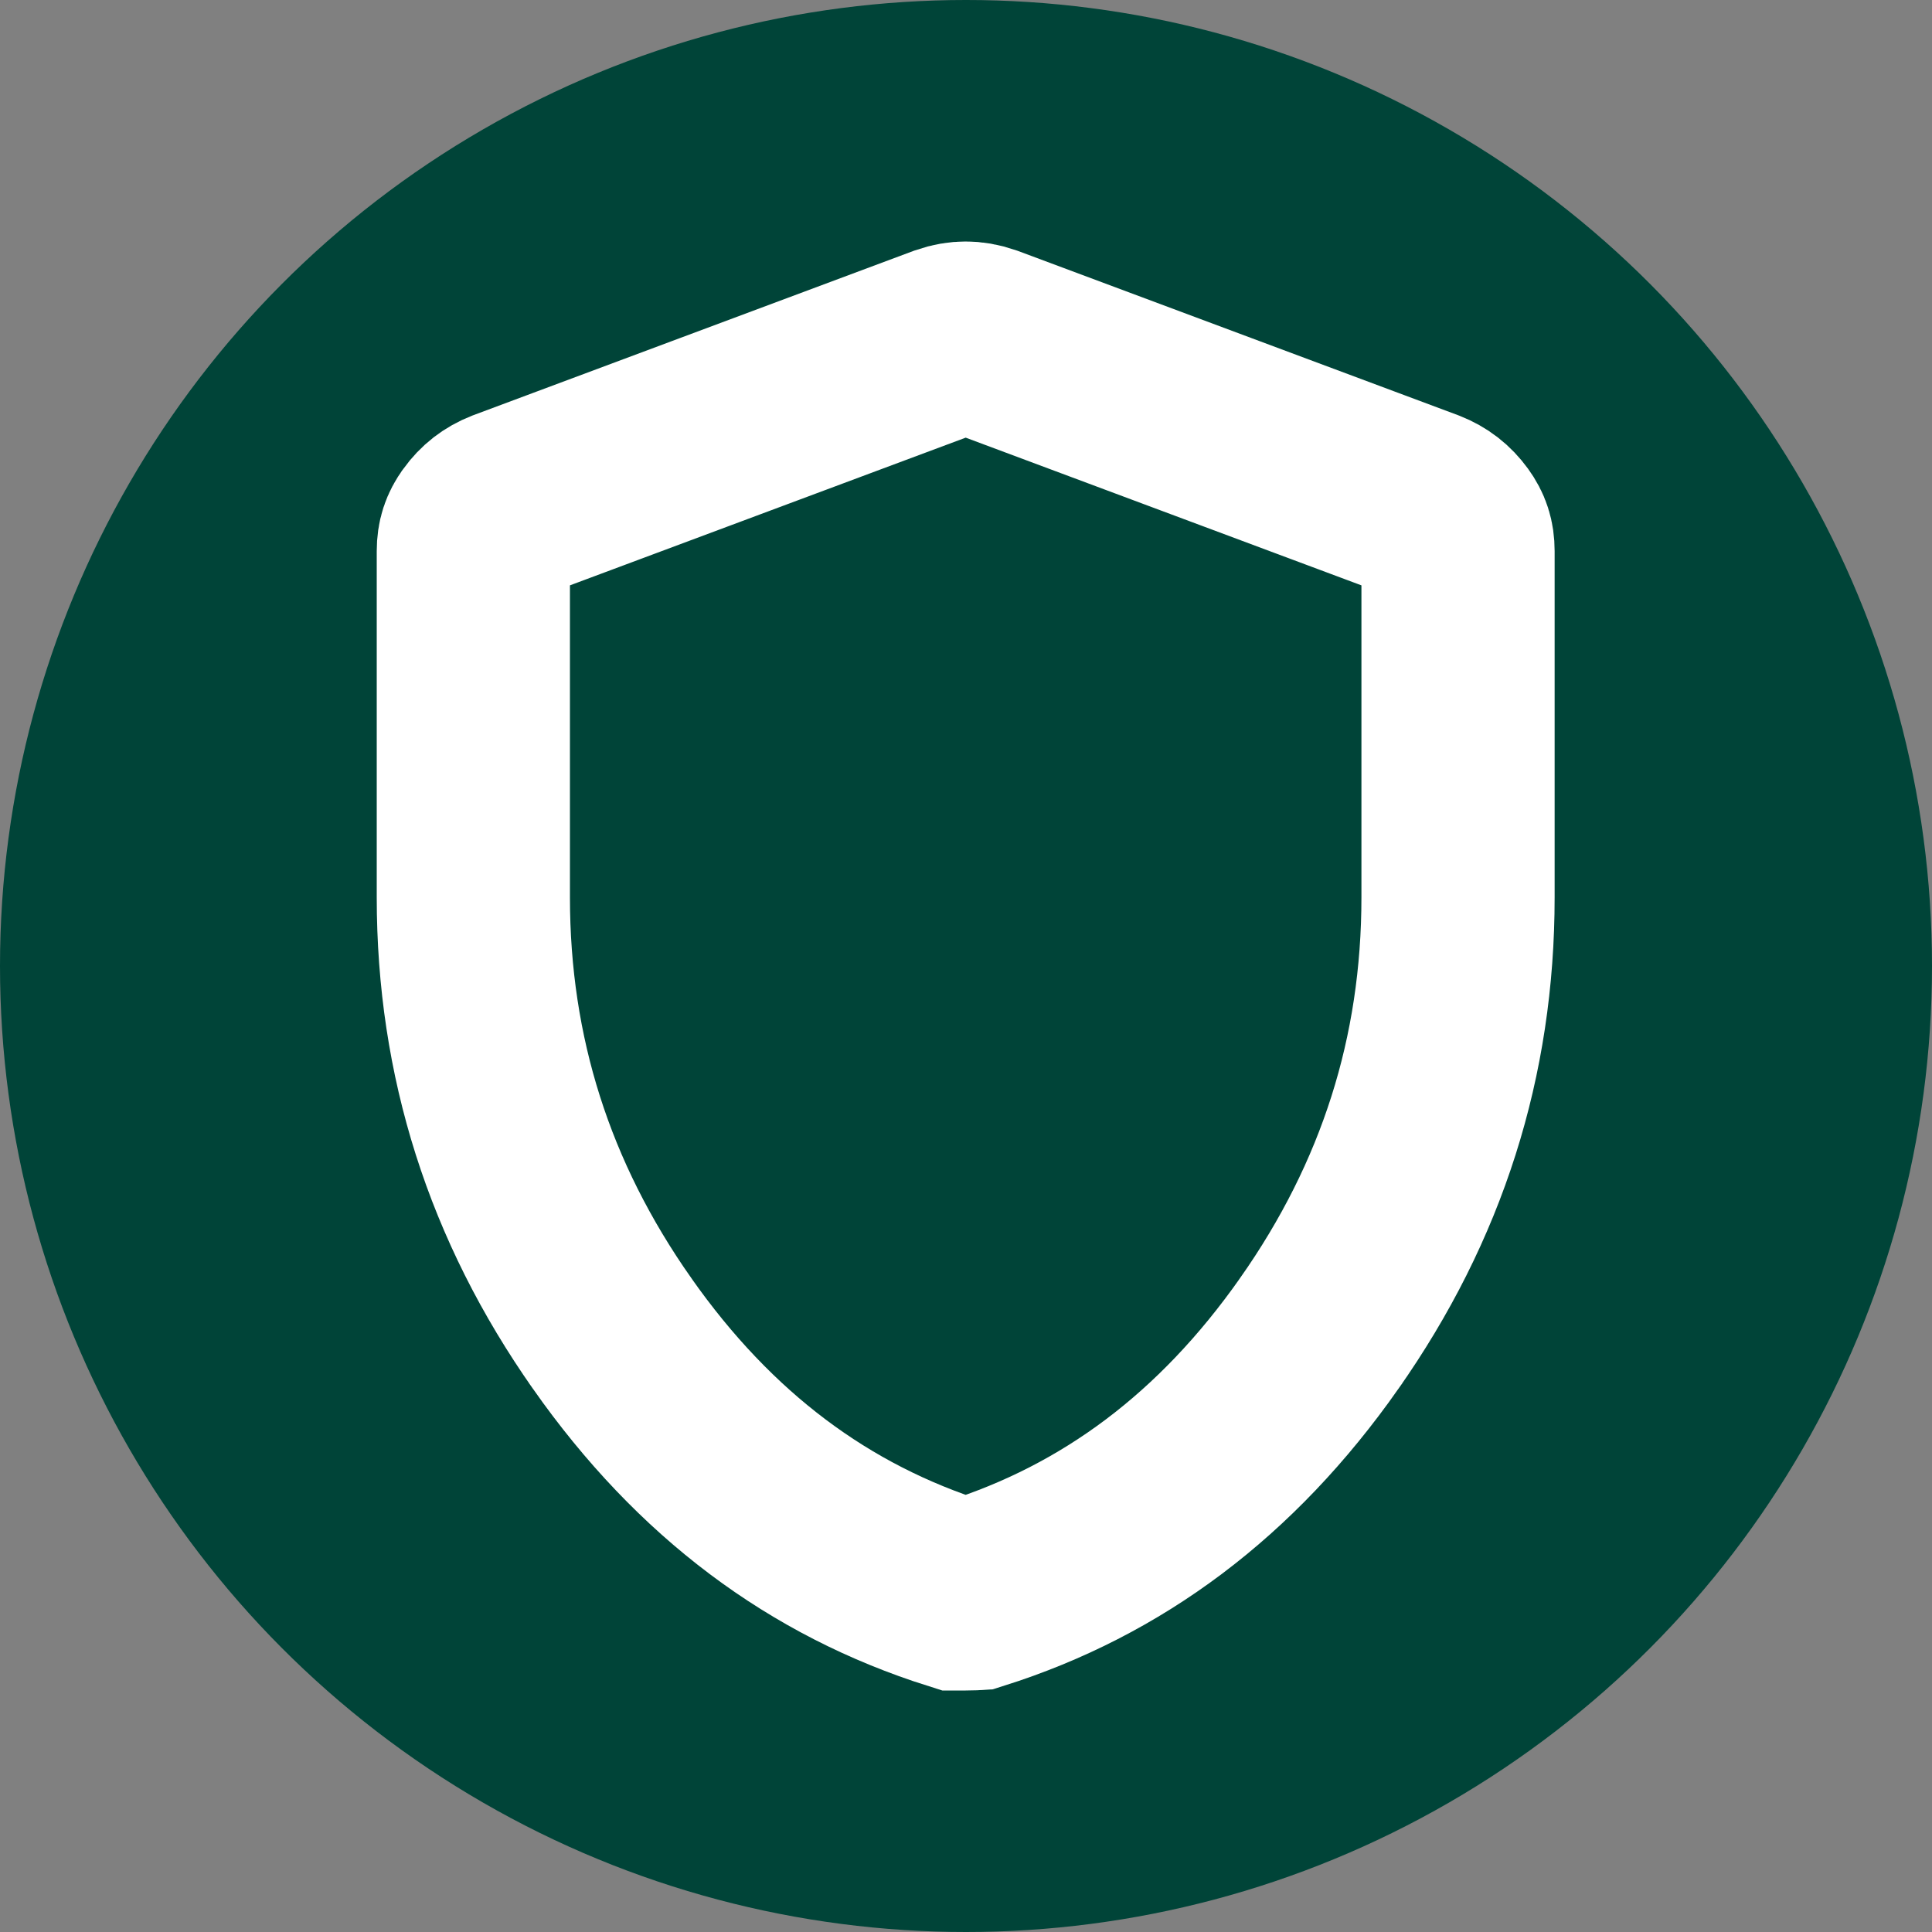
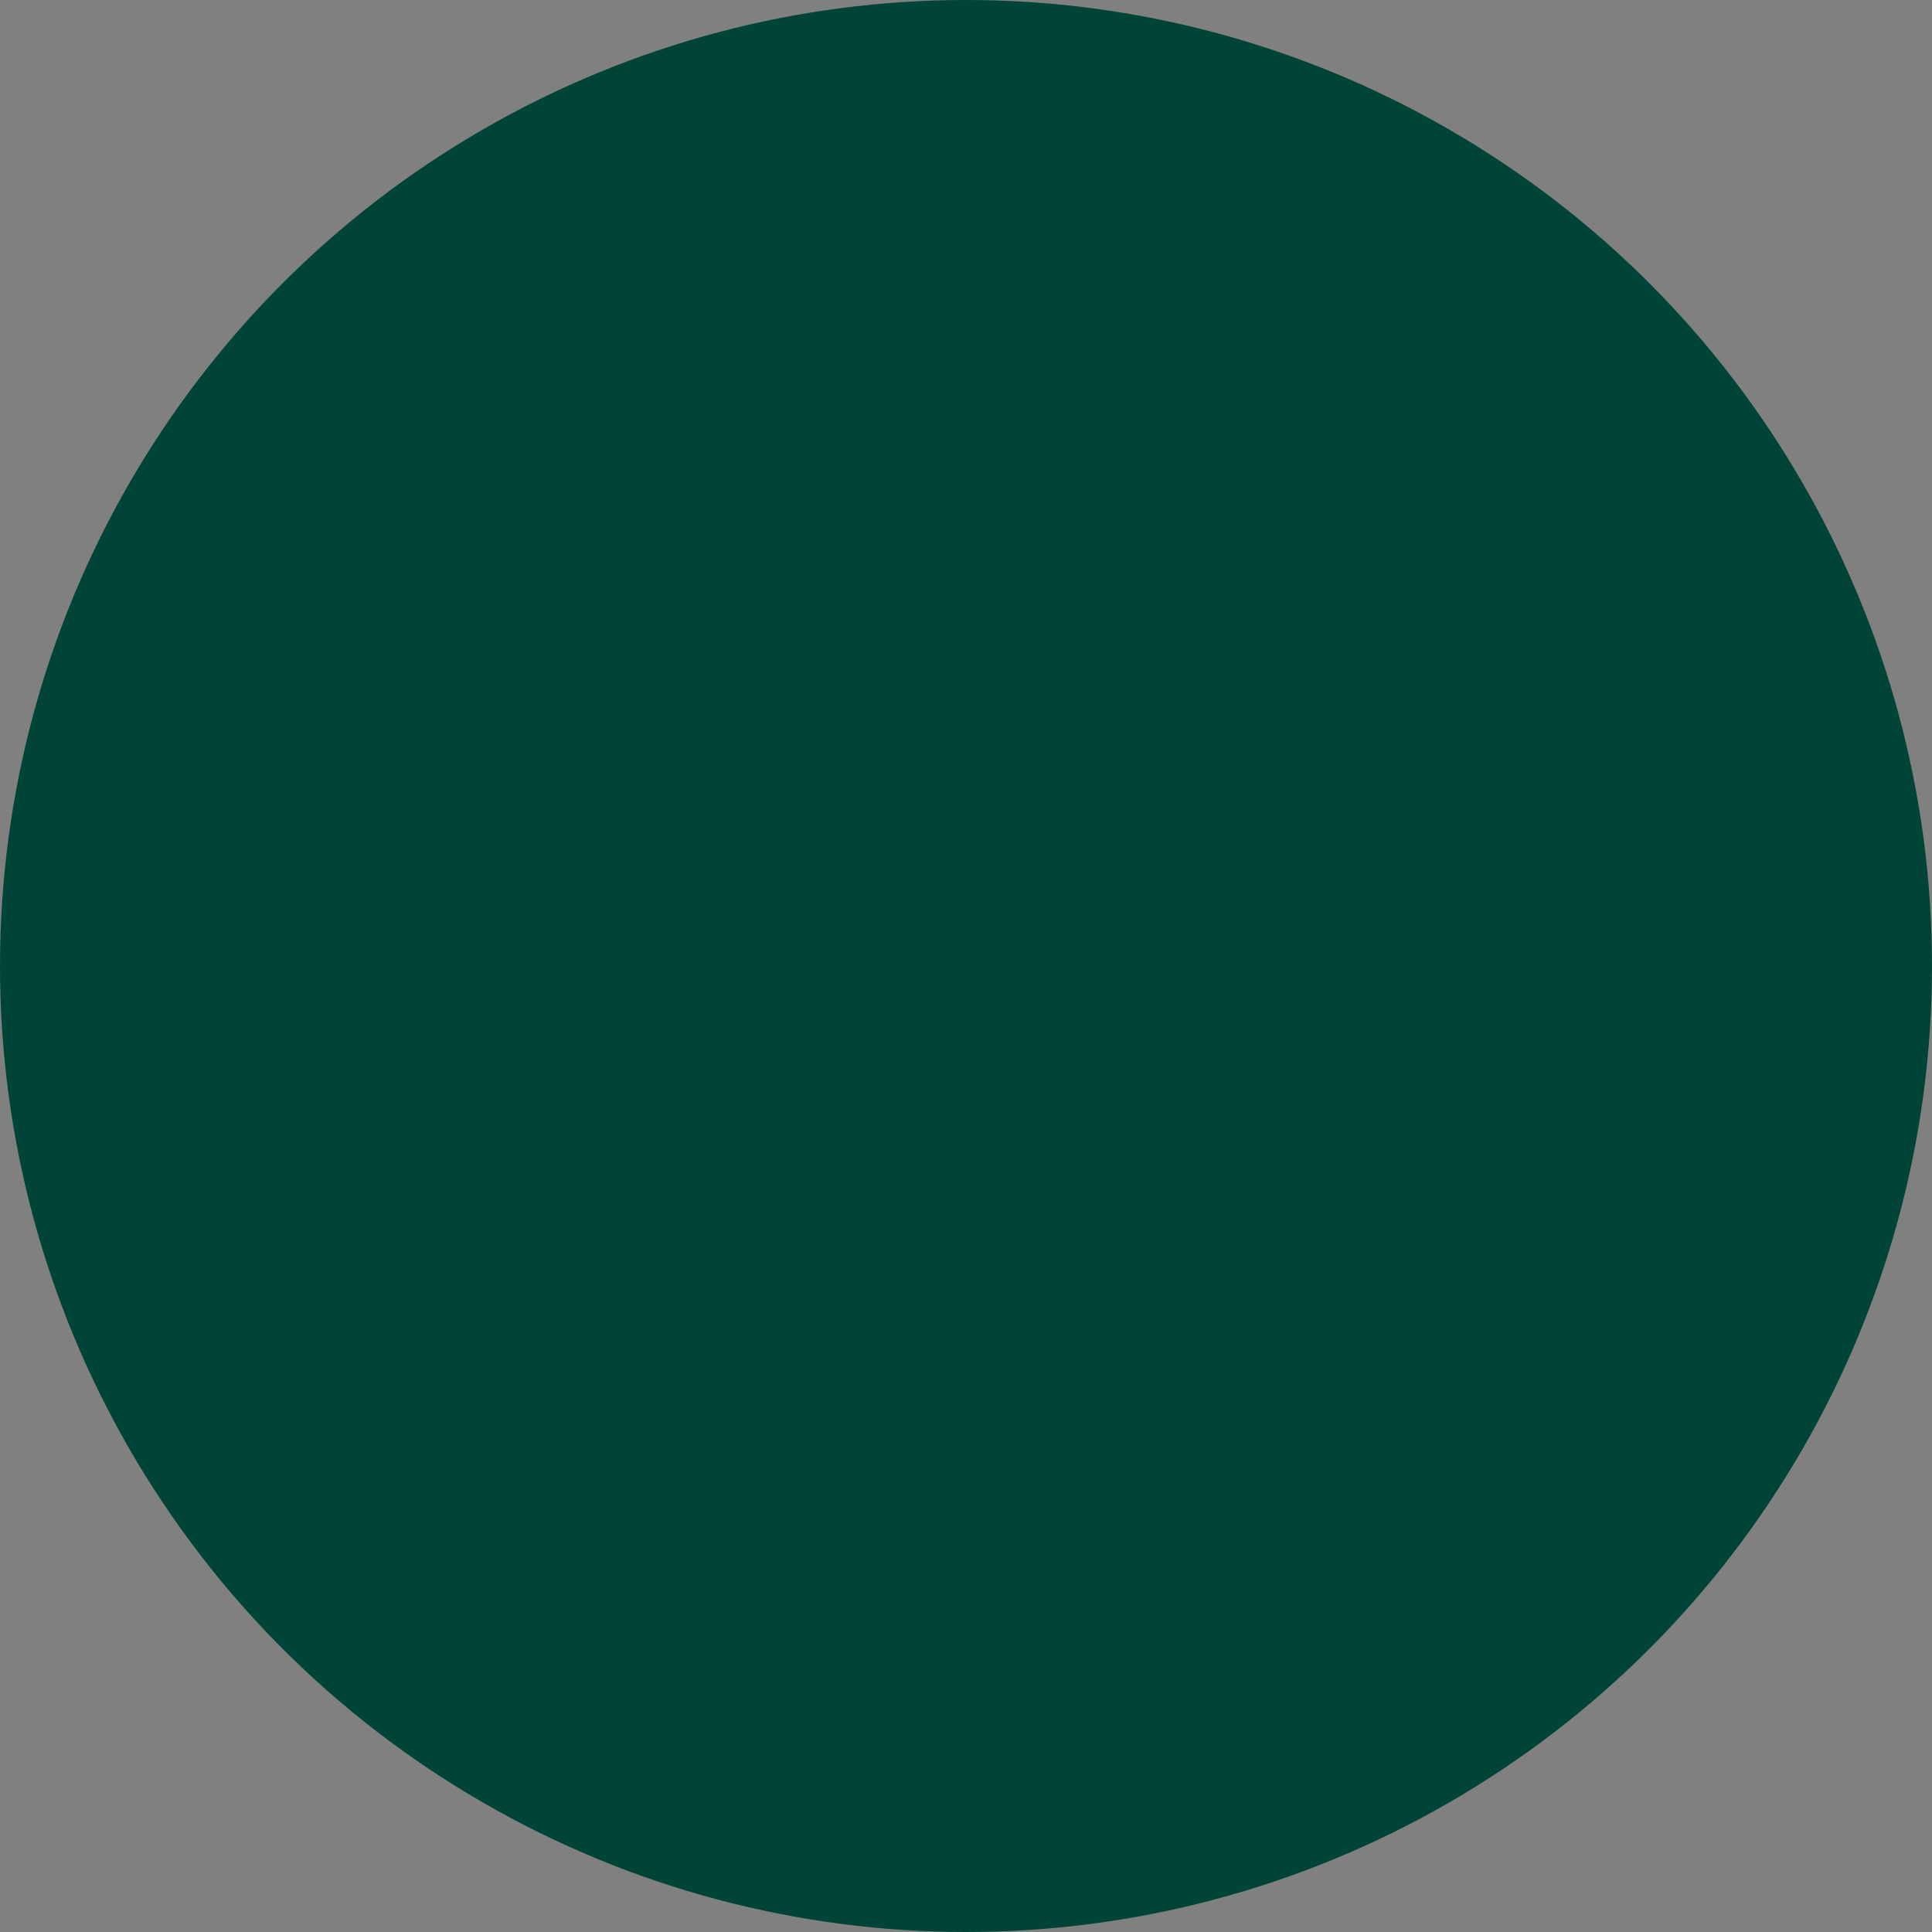
<svg xmlns="http://www.w3.org/2000/svg" width="200" height="200" viewBox="0 0 200 200" fill="none">
  <rect x="0" y="0" width="200" height="200" fill="#808080" stroke="none" />
  <circle cx="100" cy="100" r="100" fill="#004438" />
-   <path d="M99.968 165H99.088C84.828 160.502 72.956 151.683 63.376 138.052L63.375 138.05C53.75 124.358 49 109.392 49 92.889V57.048C49 55.983 49.263 55.206 49.846 54.408L49.853 54.397C50.552 53.436 51.369 52.798 52.484 52.354L98.042 35.35C98.785 35.092 99.414 35 99.968 35C100.522 35 101.151 35.092 101.894 35.35L147.451 52.354C148.567 52.798 149.388 53.437 150.092 54.401C150.672 55.199 150.935 55.978 150.935 57.048V92.889C150.935 109.392 146.186 124.358 136.56 138.05L136.559 138.052C126.995 151.661 115.146 160.474 100.916 164.978C100.873 164.981 100.825 164.983 100.771 164.985C100.562 164.994 100.297 165 99.968 165Z" stroke="white" stroke-width="20" />
</svg>